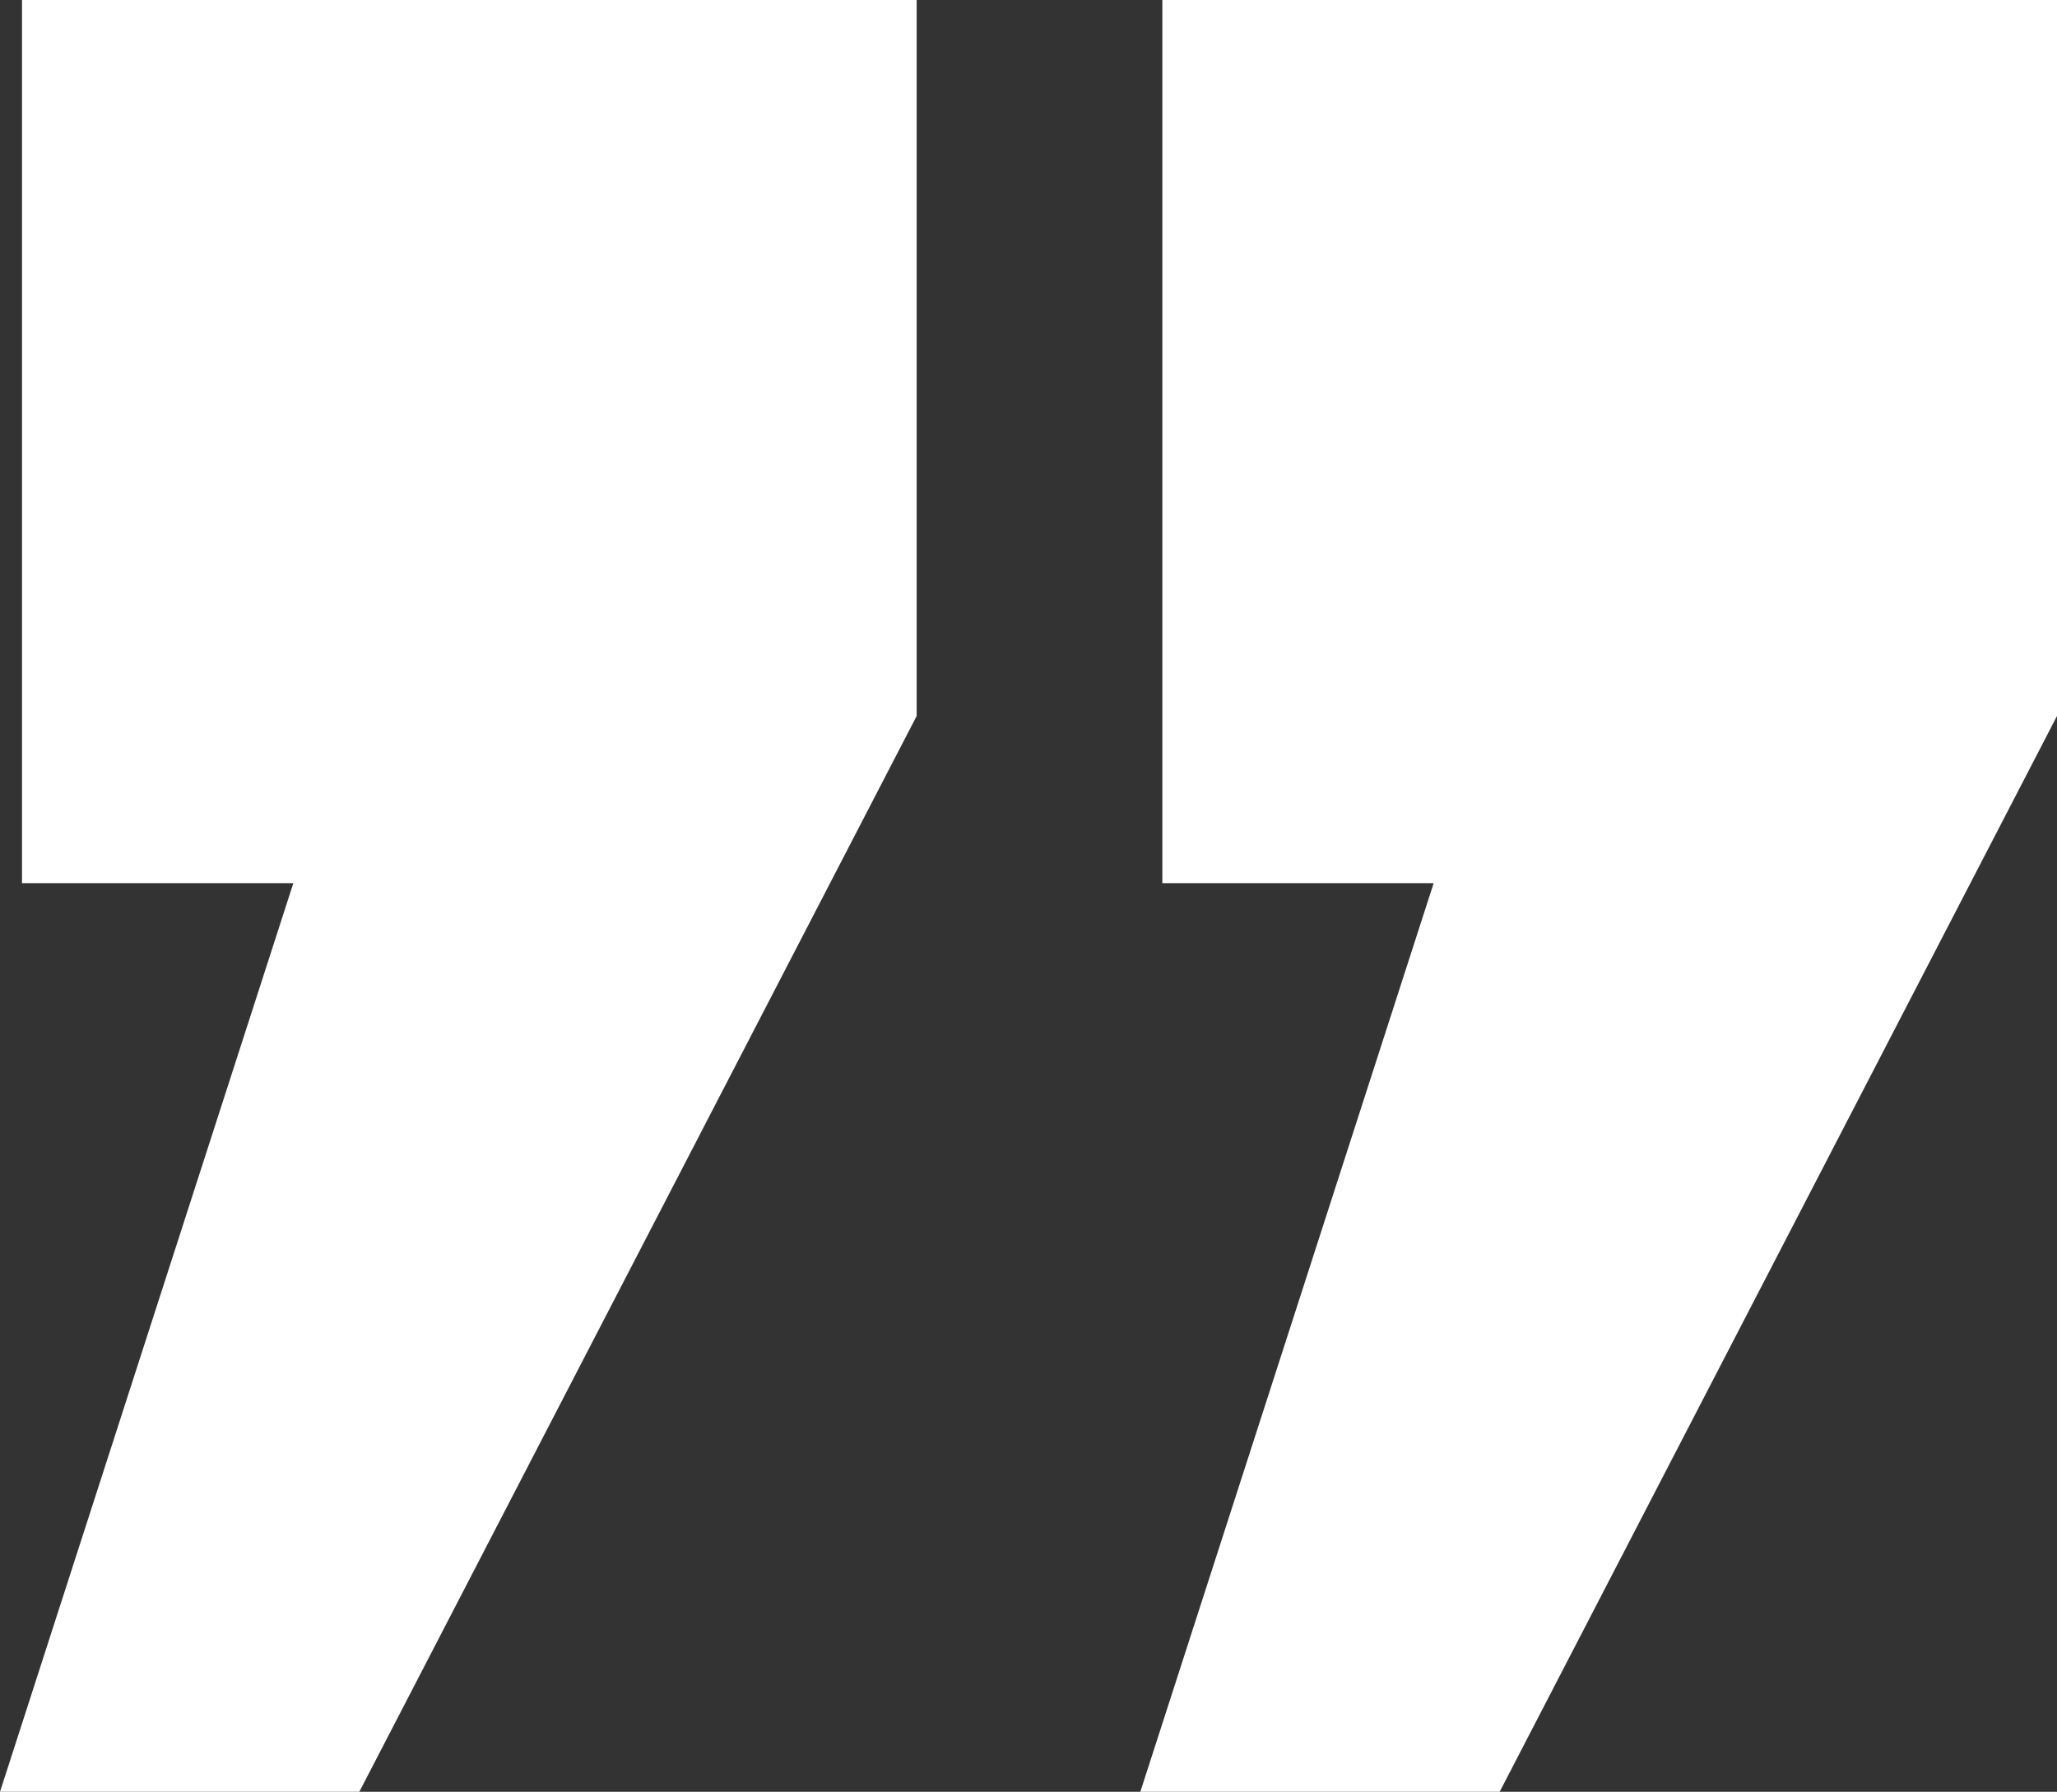
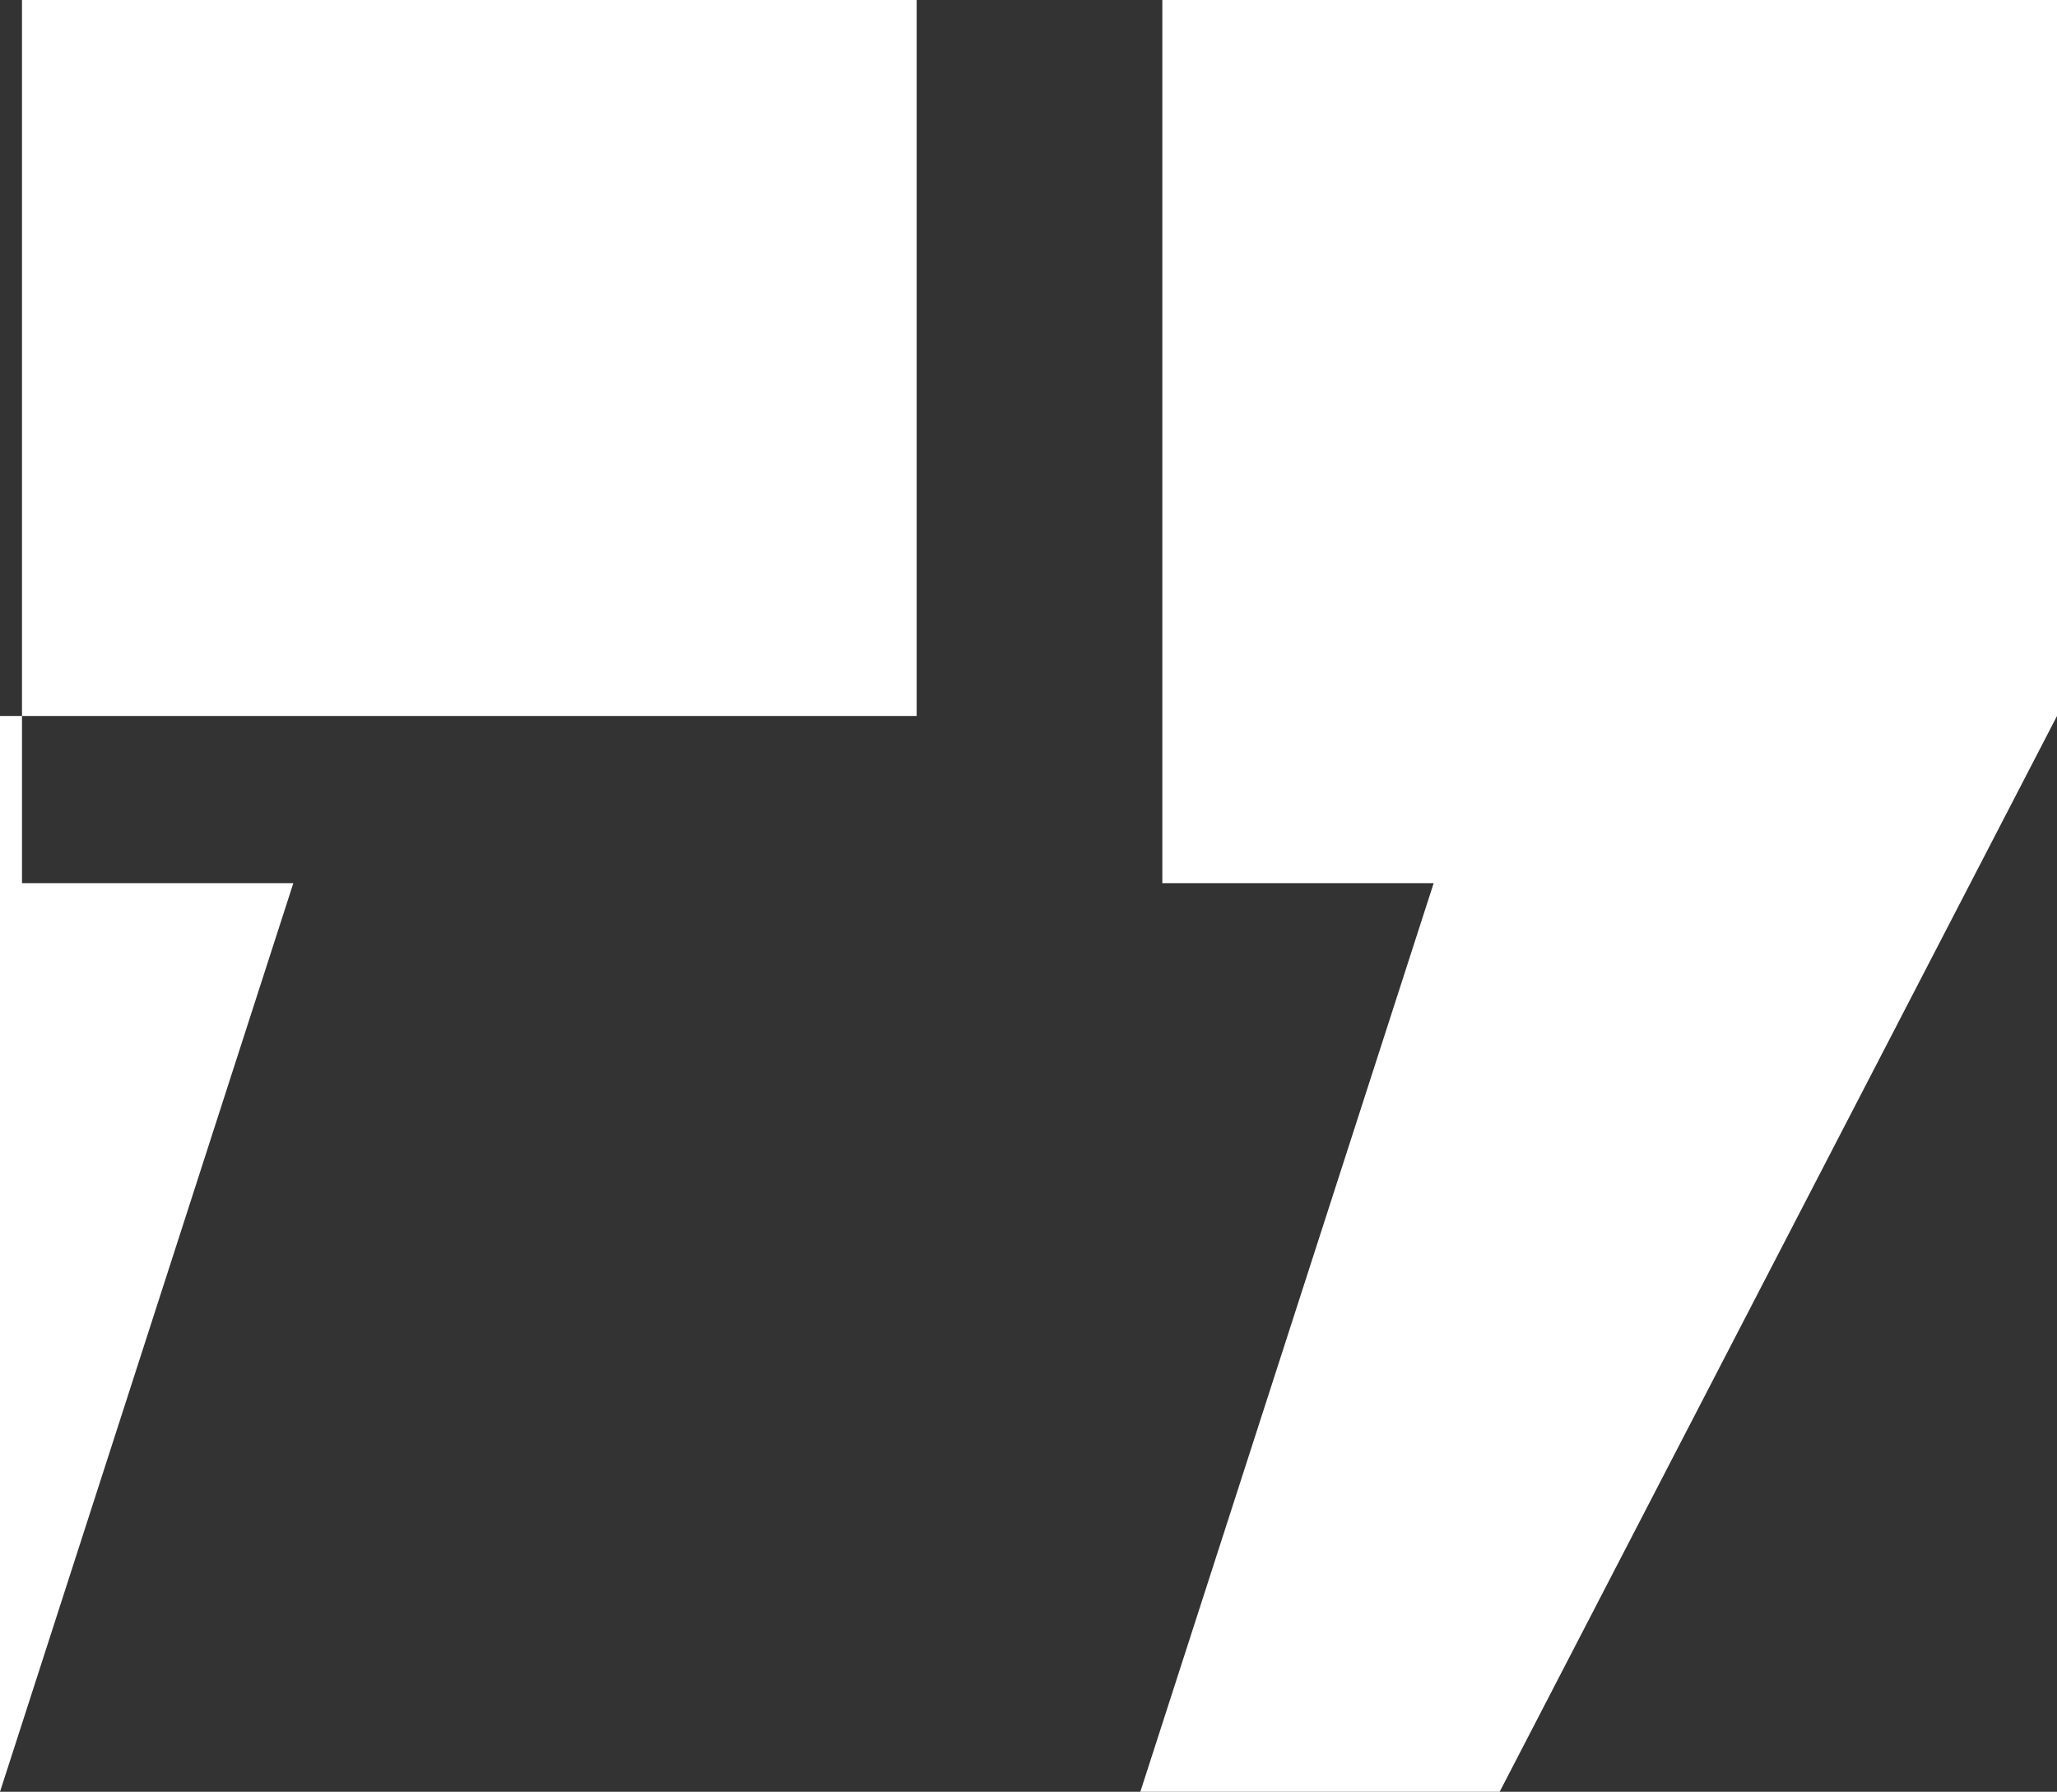
<svg xmlns="http://www.w3.org/2000/svg" width="256" height="223" viewBox="0 0 256 223" fill="none">
  <rect x="0" y="0" width="256" height="223" fill="#333333" stroke="none" />
-   <path d="M141.918 223L178.424 109.917H144.656V0H256V89.109L186.638 223H141.918ZM0 223L36.506 109.917H2.738V0H114.082V89.109L44.72 223H0Z" fill="white" />
+   <path d="M141.918 223L178.424 109.917H144.656V0H256V89.109L186.638 223H141.918ZM0 223L36.506 109.917H2.738V0H114.082V89.109H0Z" fill="white" />
</svg>